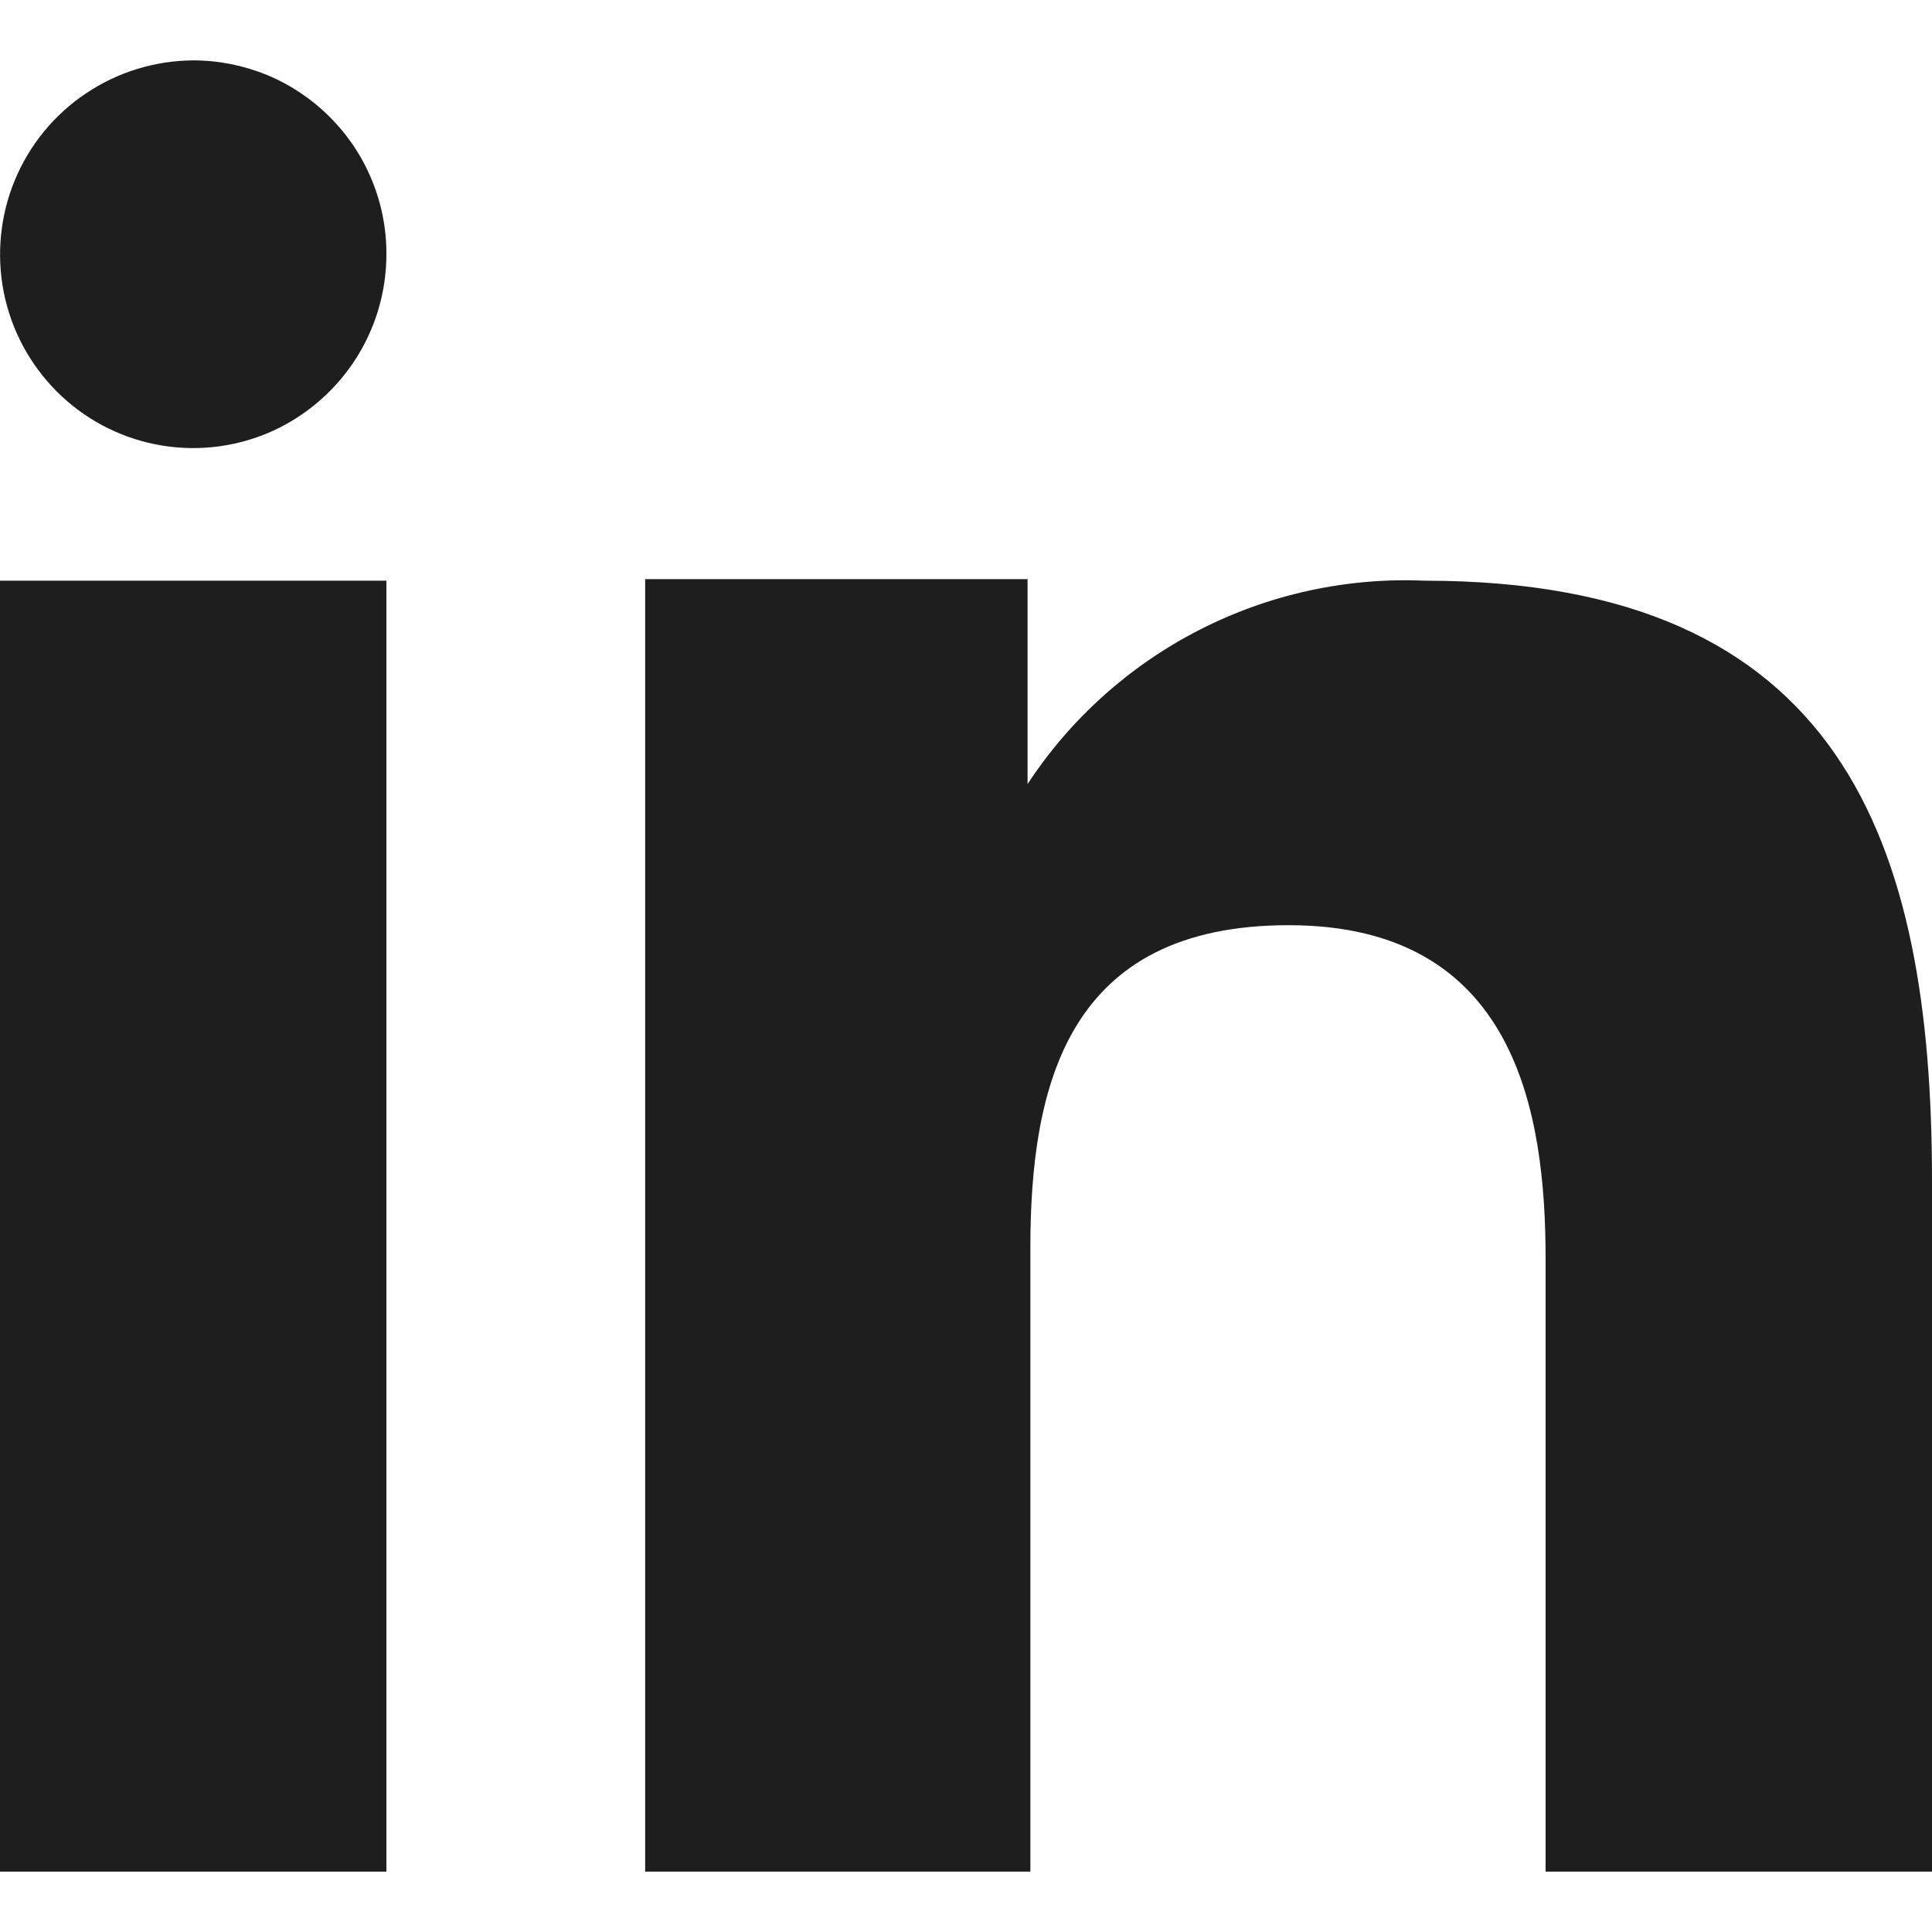
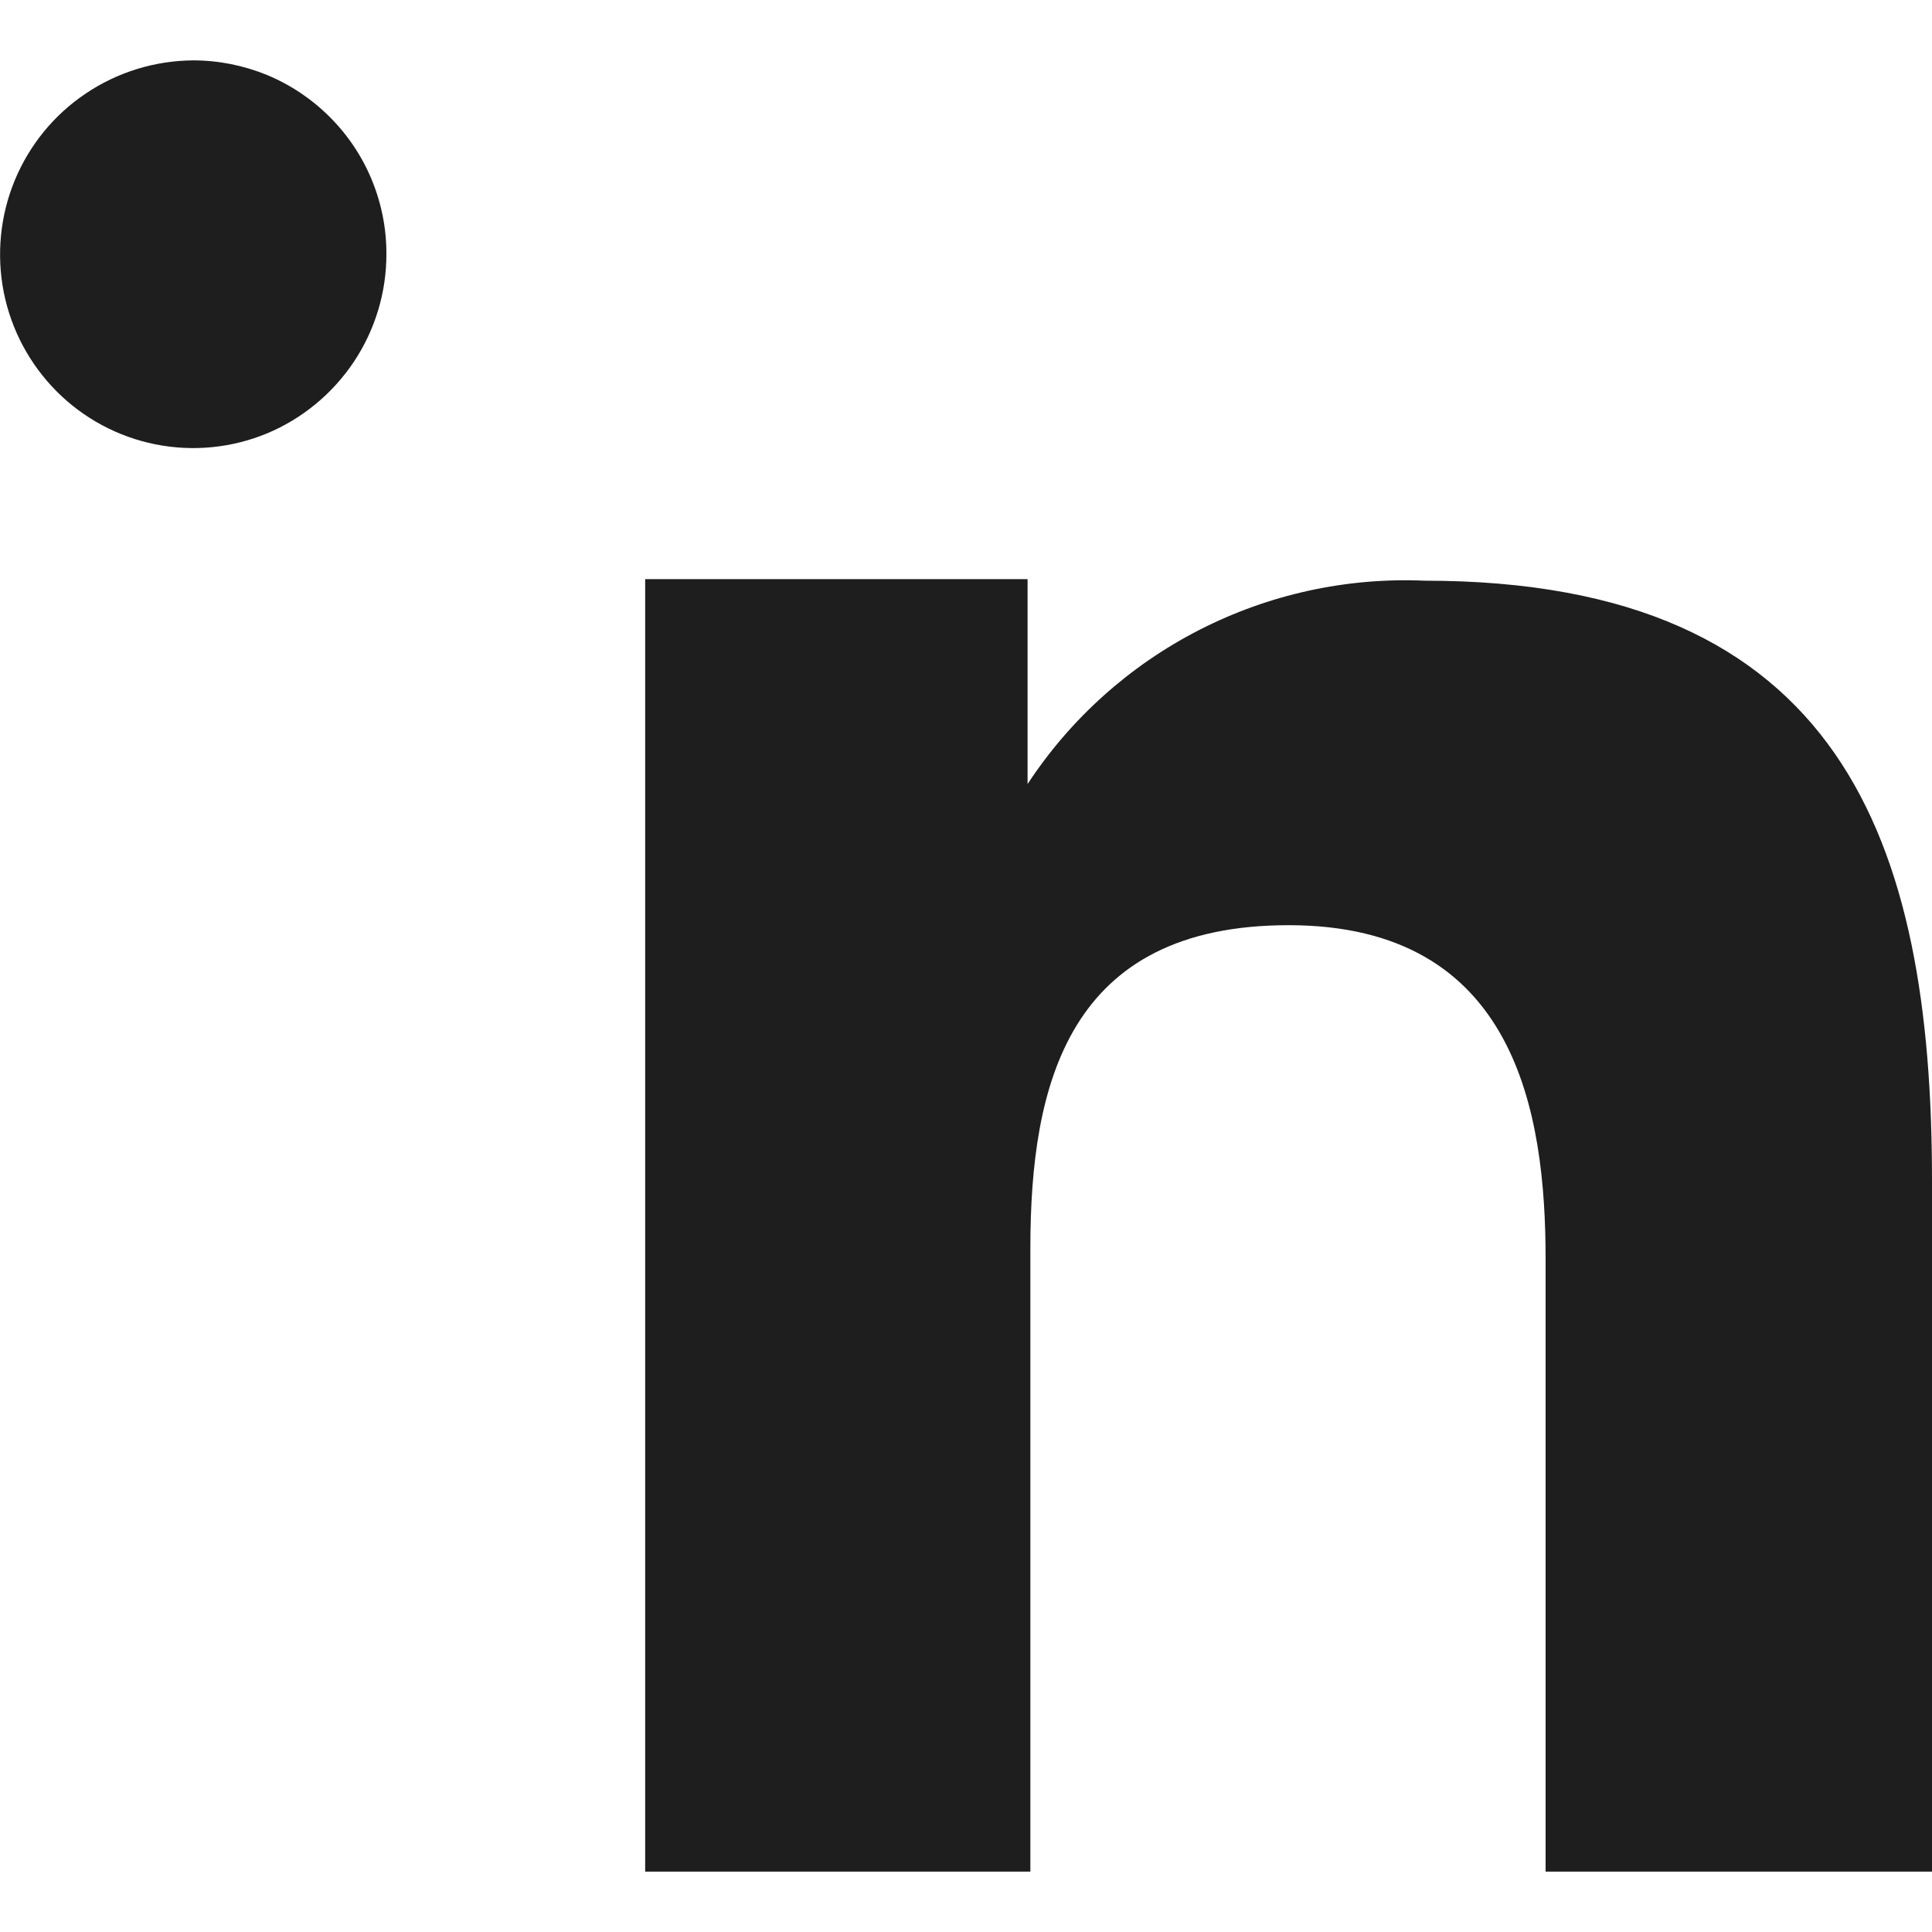
<svg xmlns="http://www.w3.org/2000/svg" width="16" height="16" viewBox="0 0 16 16" fill="none">
  <path fill-rule="evenodd" clip-rule="evenodd" d="M8.51 4.796V6.493C8.865 5.952 9.355 5.512 9.932 5.217C10.508 4.922 11.151 4.781 11.798 4.809C15.253 4.809 16 6.969 16 9.779V15.5H12.8V10.428C12.8 9.218 12.556 7.662 10.672 7.662C8.845 7.662 8.533 8.979 8.533 10.338V15.5H5.343V4.796H8.51ZM3.2 2.106C3.2 2.423 3.106 2.733 2.93 2.997C2.754 3.26 2.504 3.467 2.212 3.589C1.92 3.71 1.598 3.742 1.288 3.68C0.977 3.618 0.692 3.465 0.469 3.241C0.245 3.016 0.093 2.731 0.031 2.42C-0.03 2.109 0.001 1.787 0.122 1.494C0.243 1.201 0.448 0.95 0.711 0.774C0.974 0.597 1.283 0.502 1.6 0.5C1.811 0.5 2.019 0.542 2.214 0.622C2.408 0.703 2.585 0.822 2.733 0.971C2.882 1.12 3 1.297 3.08 1.492C3.16 1.687 3.201 1.895 3.2 2.106Z" fill="#1E1E1E" />
-   <path d="M3.2 4.809H0V15.5H3.2V4.809Z" fill="#1E1E1E" />
</svg>